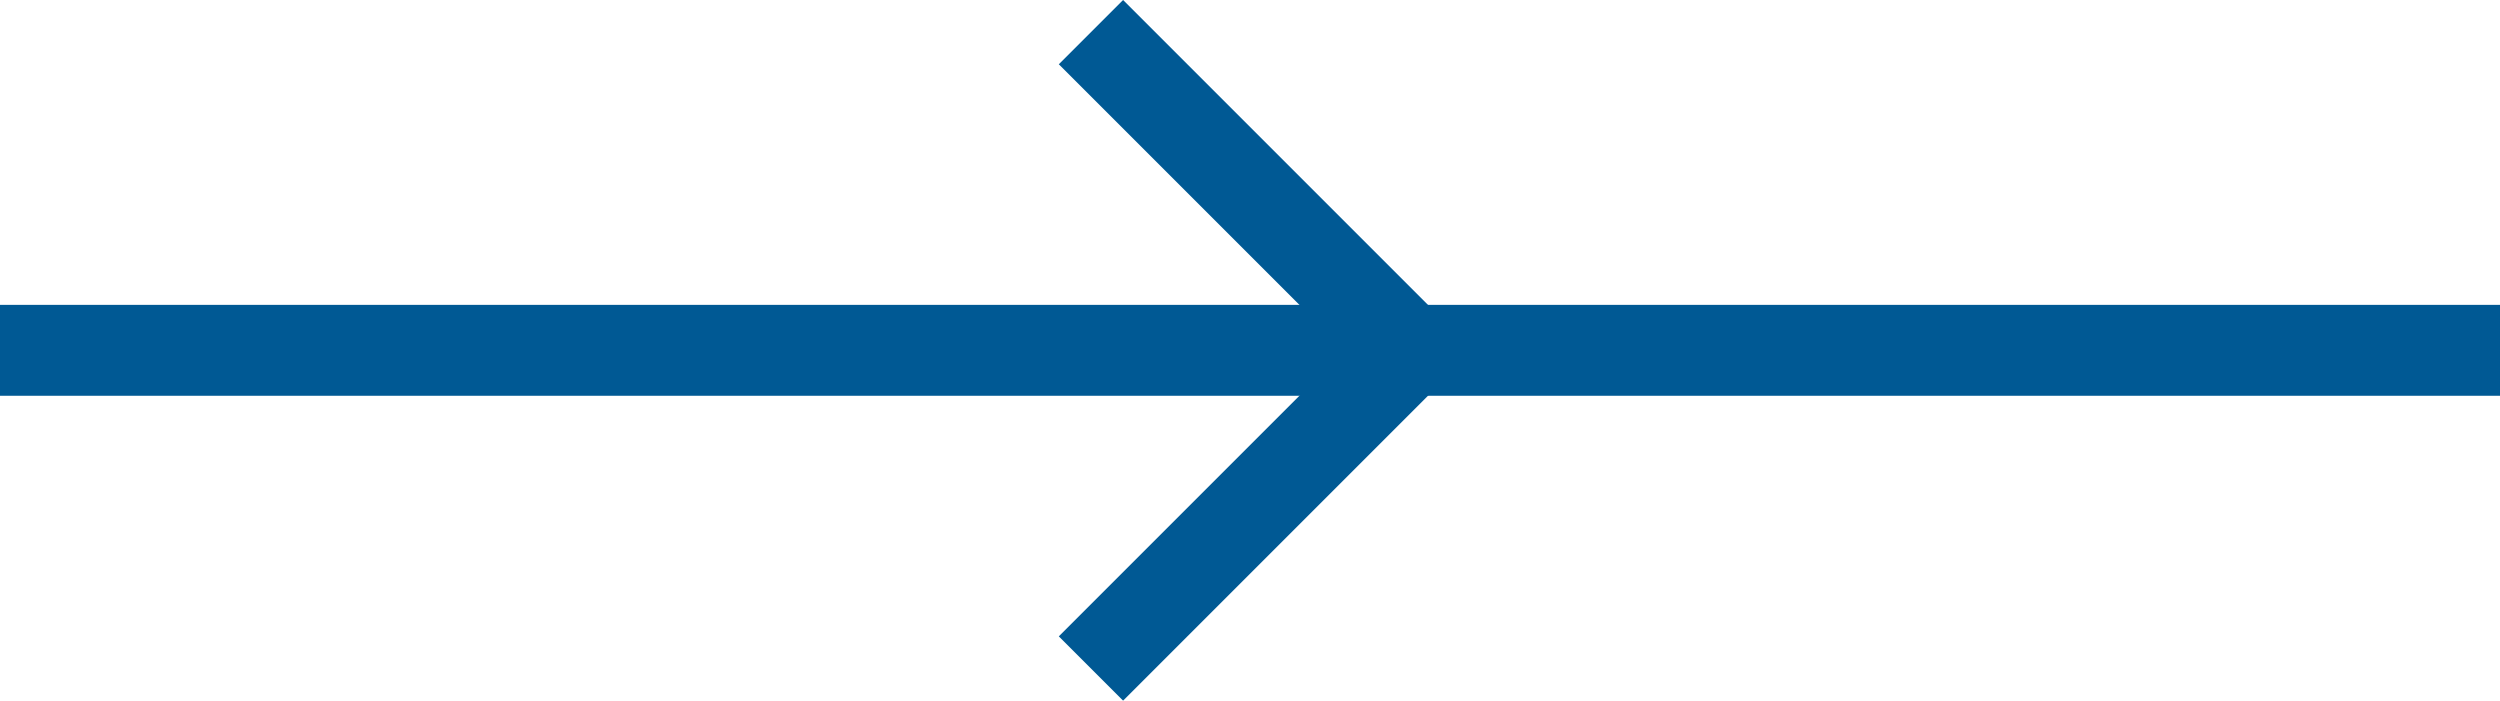
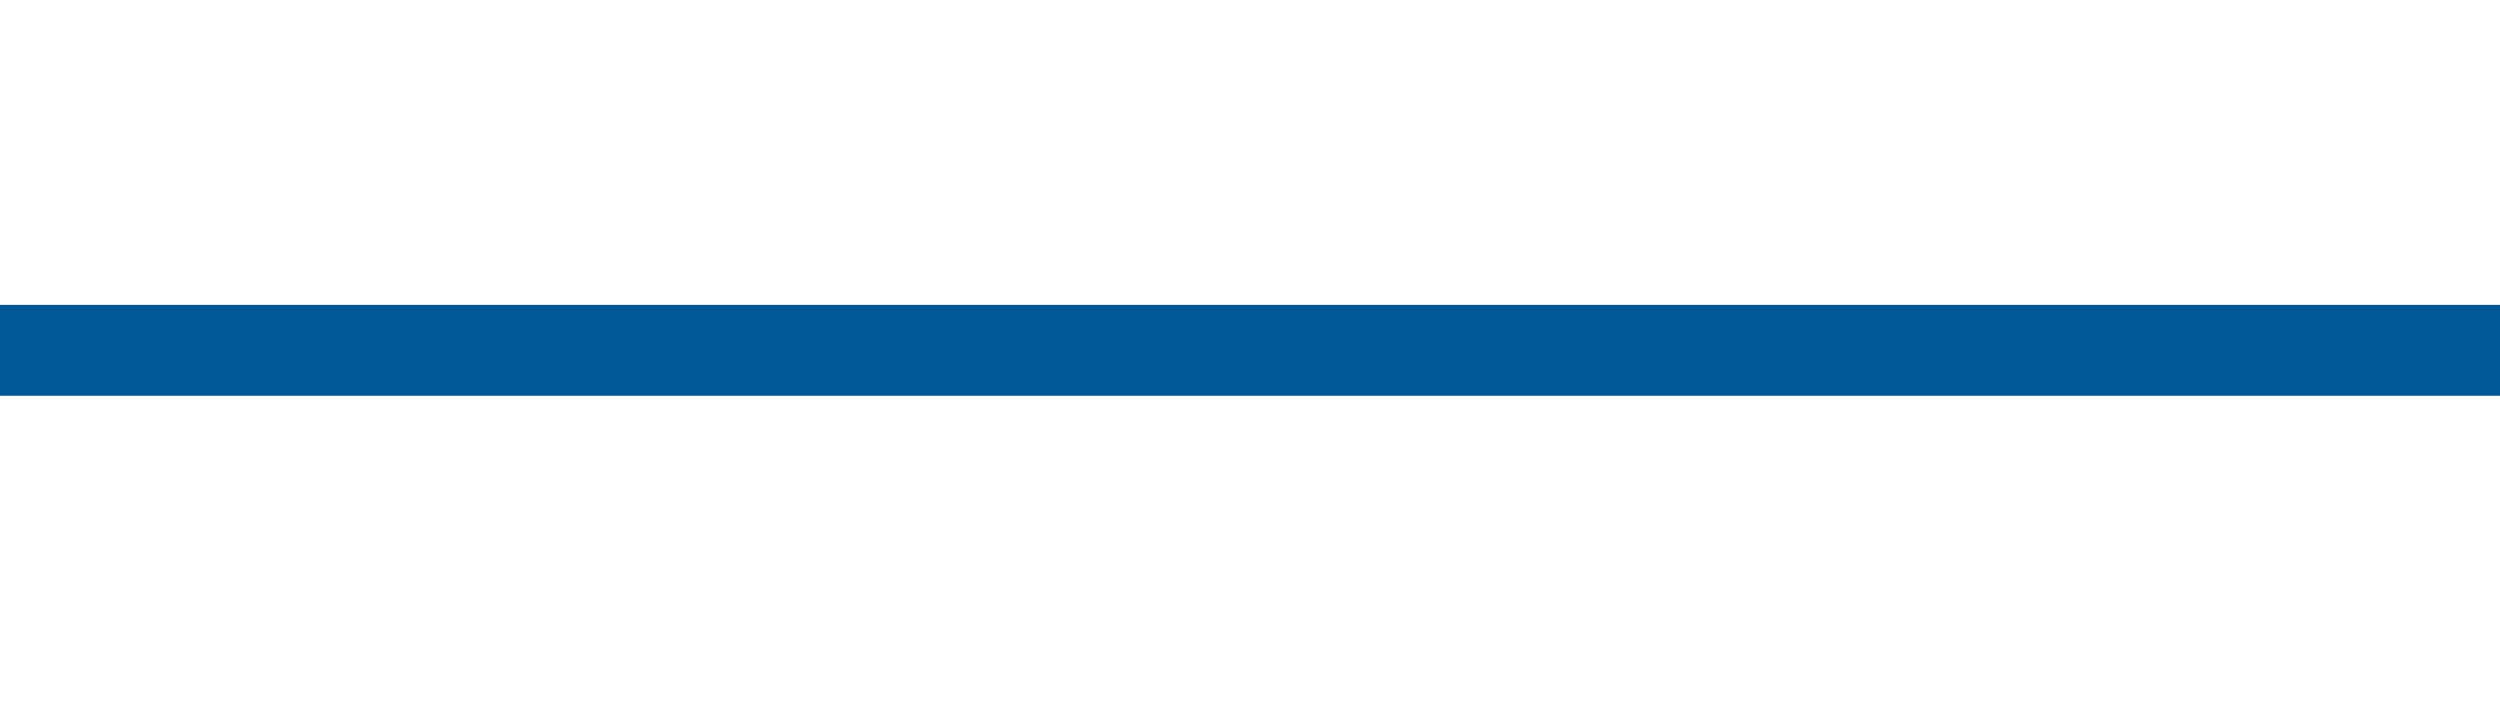
<svg xmlns="http://www.w3.org/2000/svg" width="55" height="15.414" viewBox="0 0 55 15.414">
  <g id="career-pathway-line" transform="translate(9145.5 -933.293)">
    <line id="Line_309" data-name="Line 309" x2="55" transform="translate(-9145.5 941)" fill="none" stroke="#005994" stroke-width="2" />
-     <path id="Path_760" data-name="Path 760" d="M-8390.78,646.268l7,7-7,7" transform="translate(-730.719 287.732)" fill="none" stroke="#005994" stroke-width="2" />
  </g>
</svg>